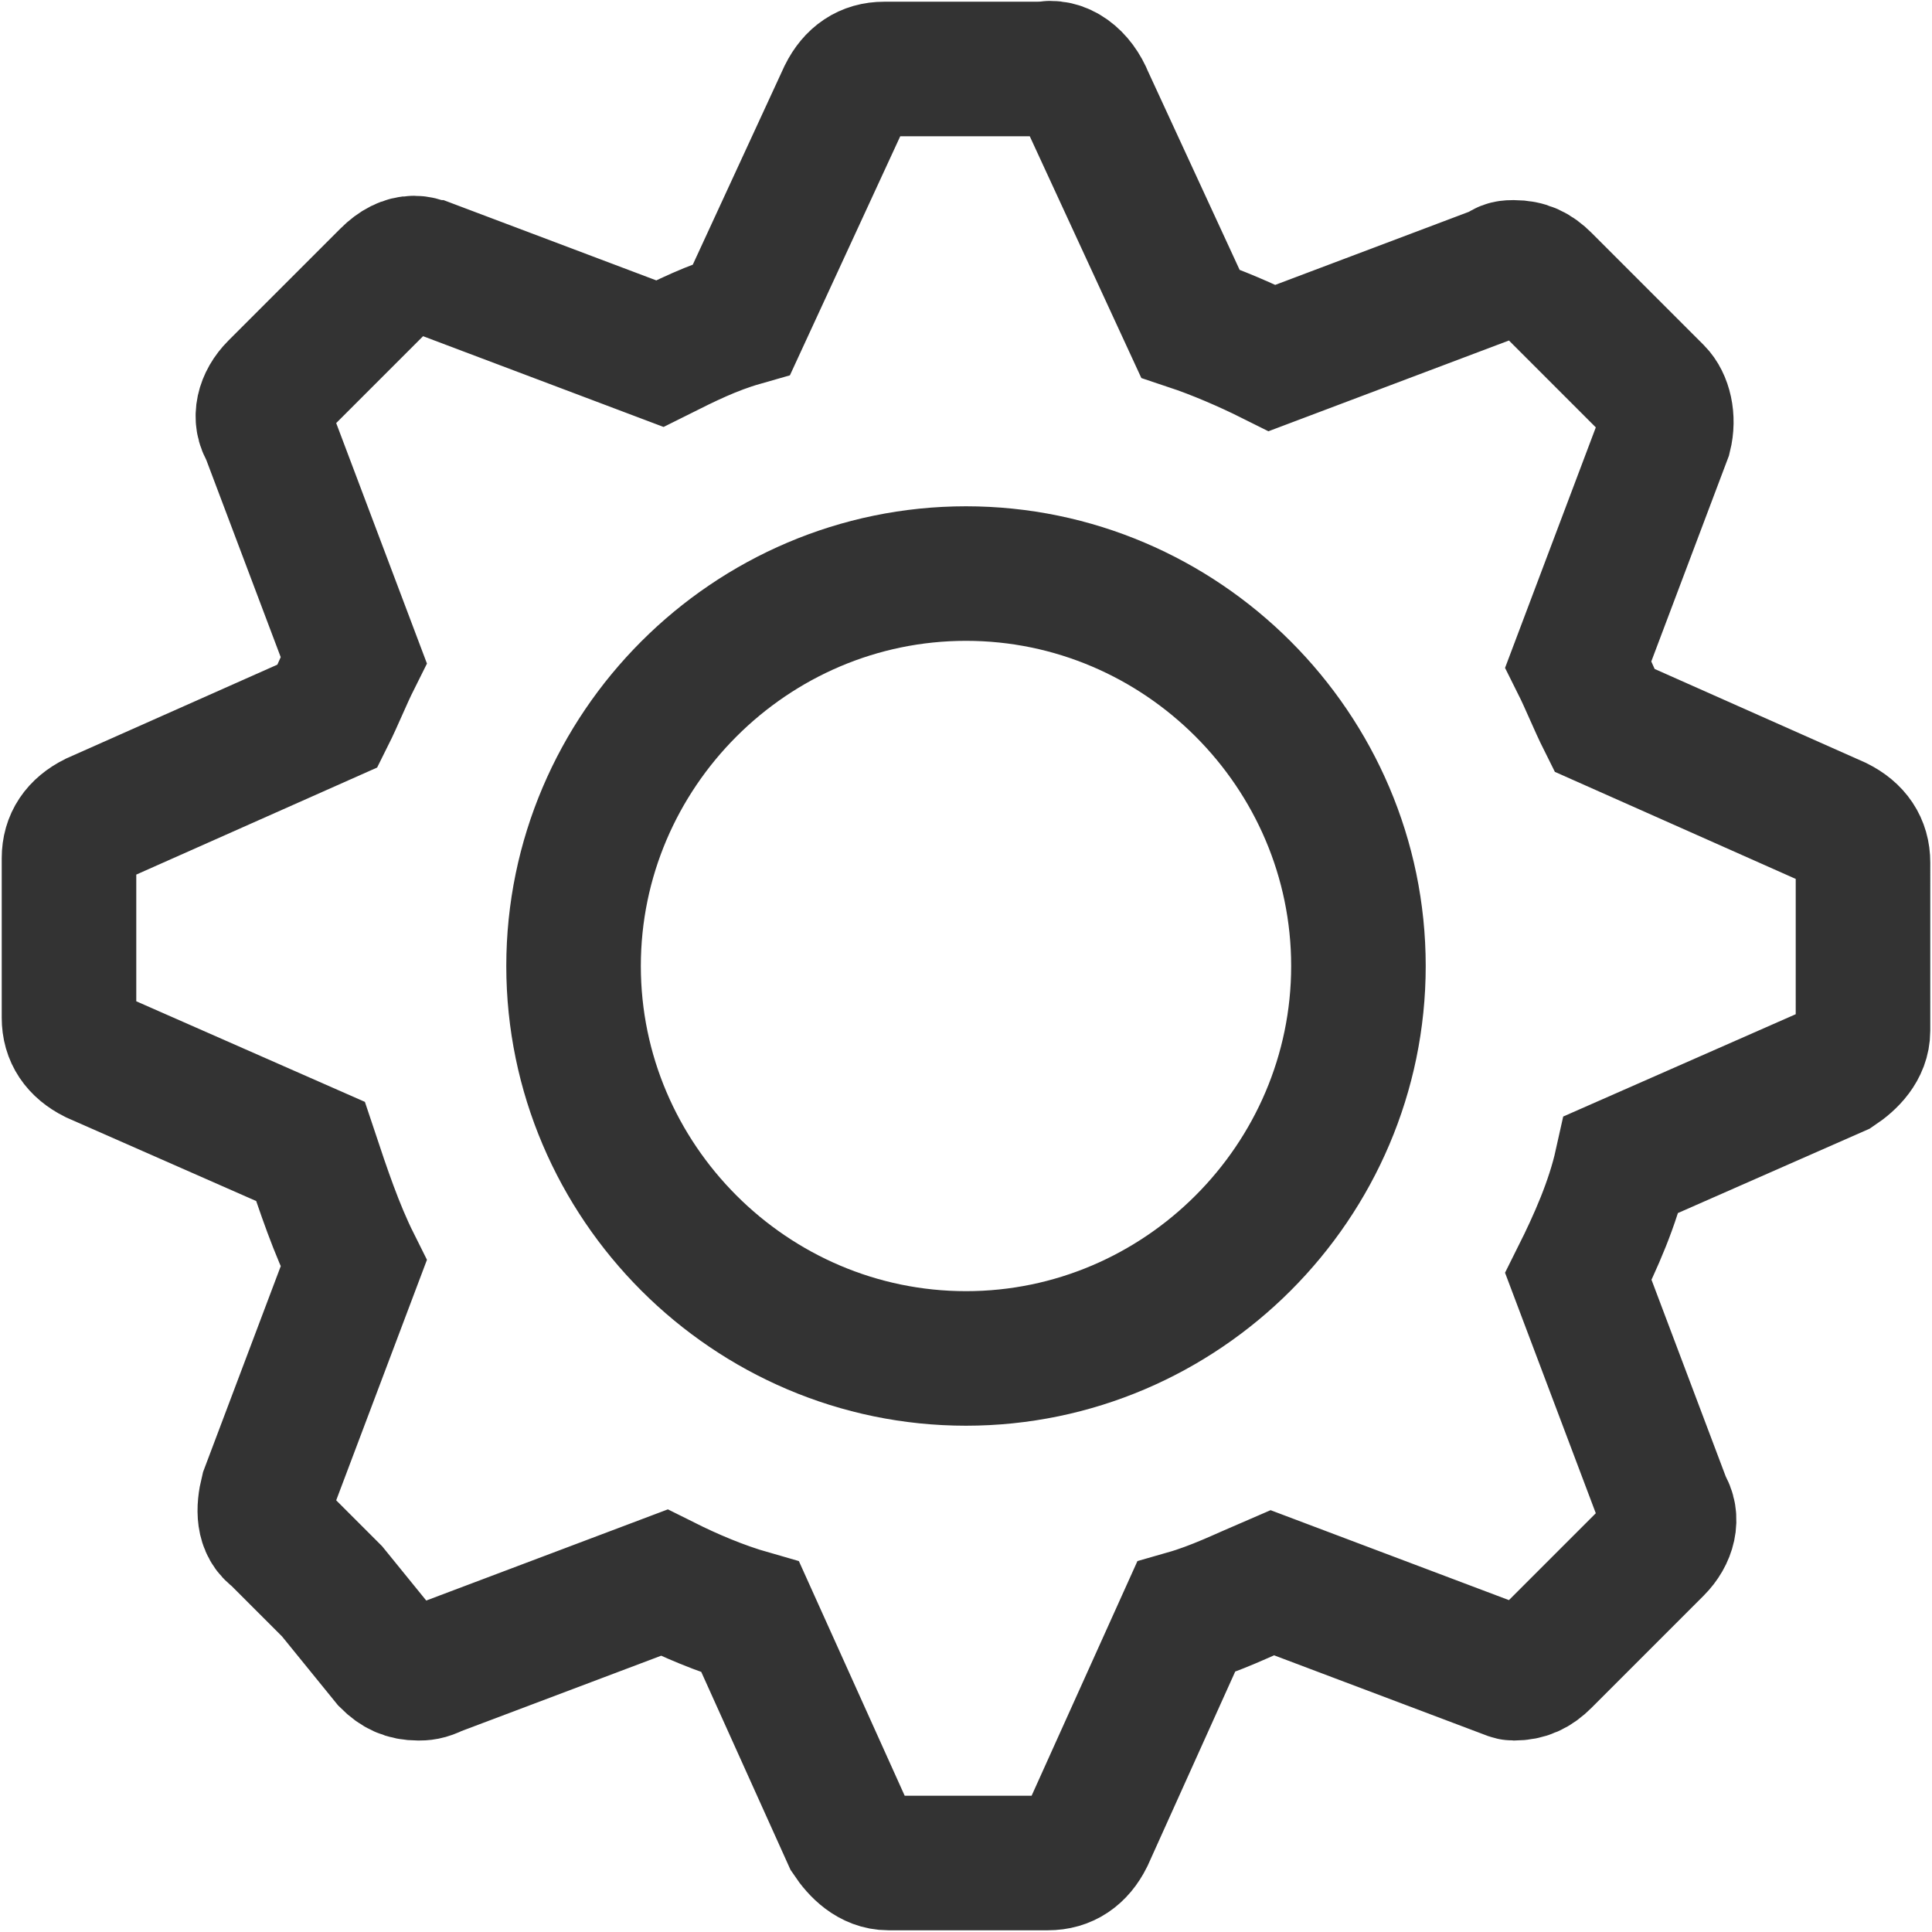
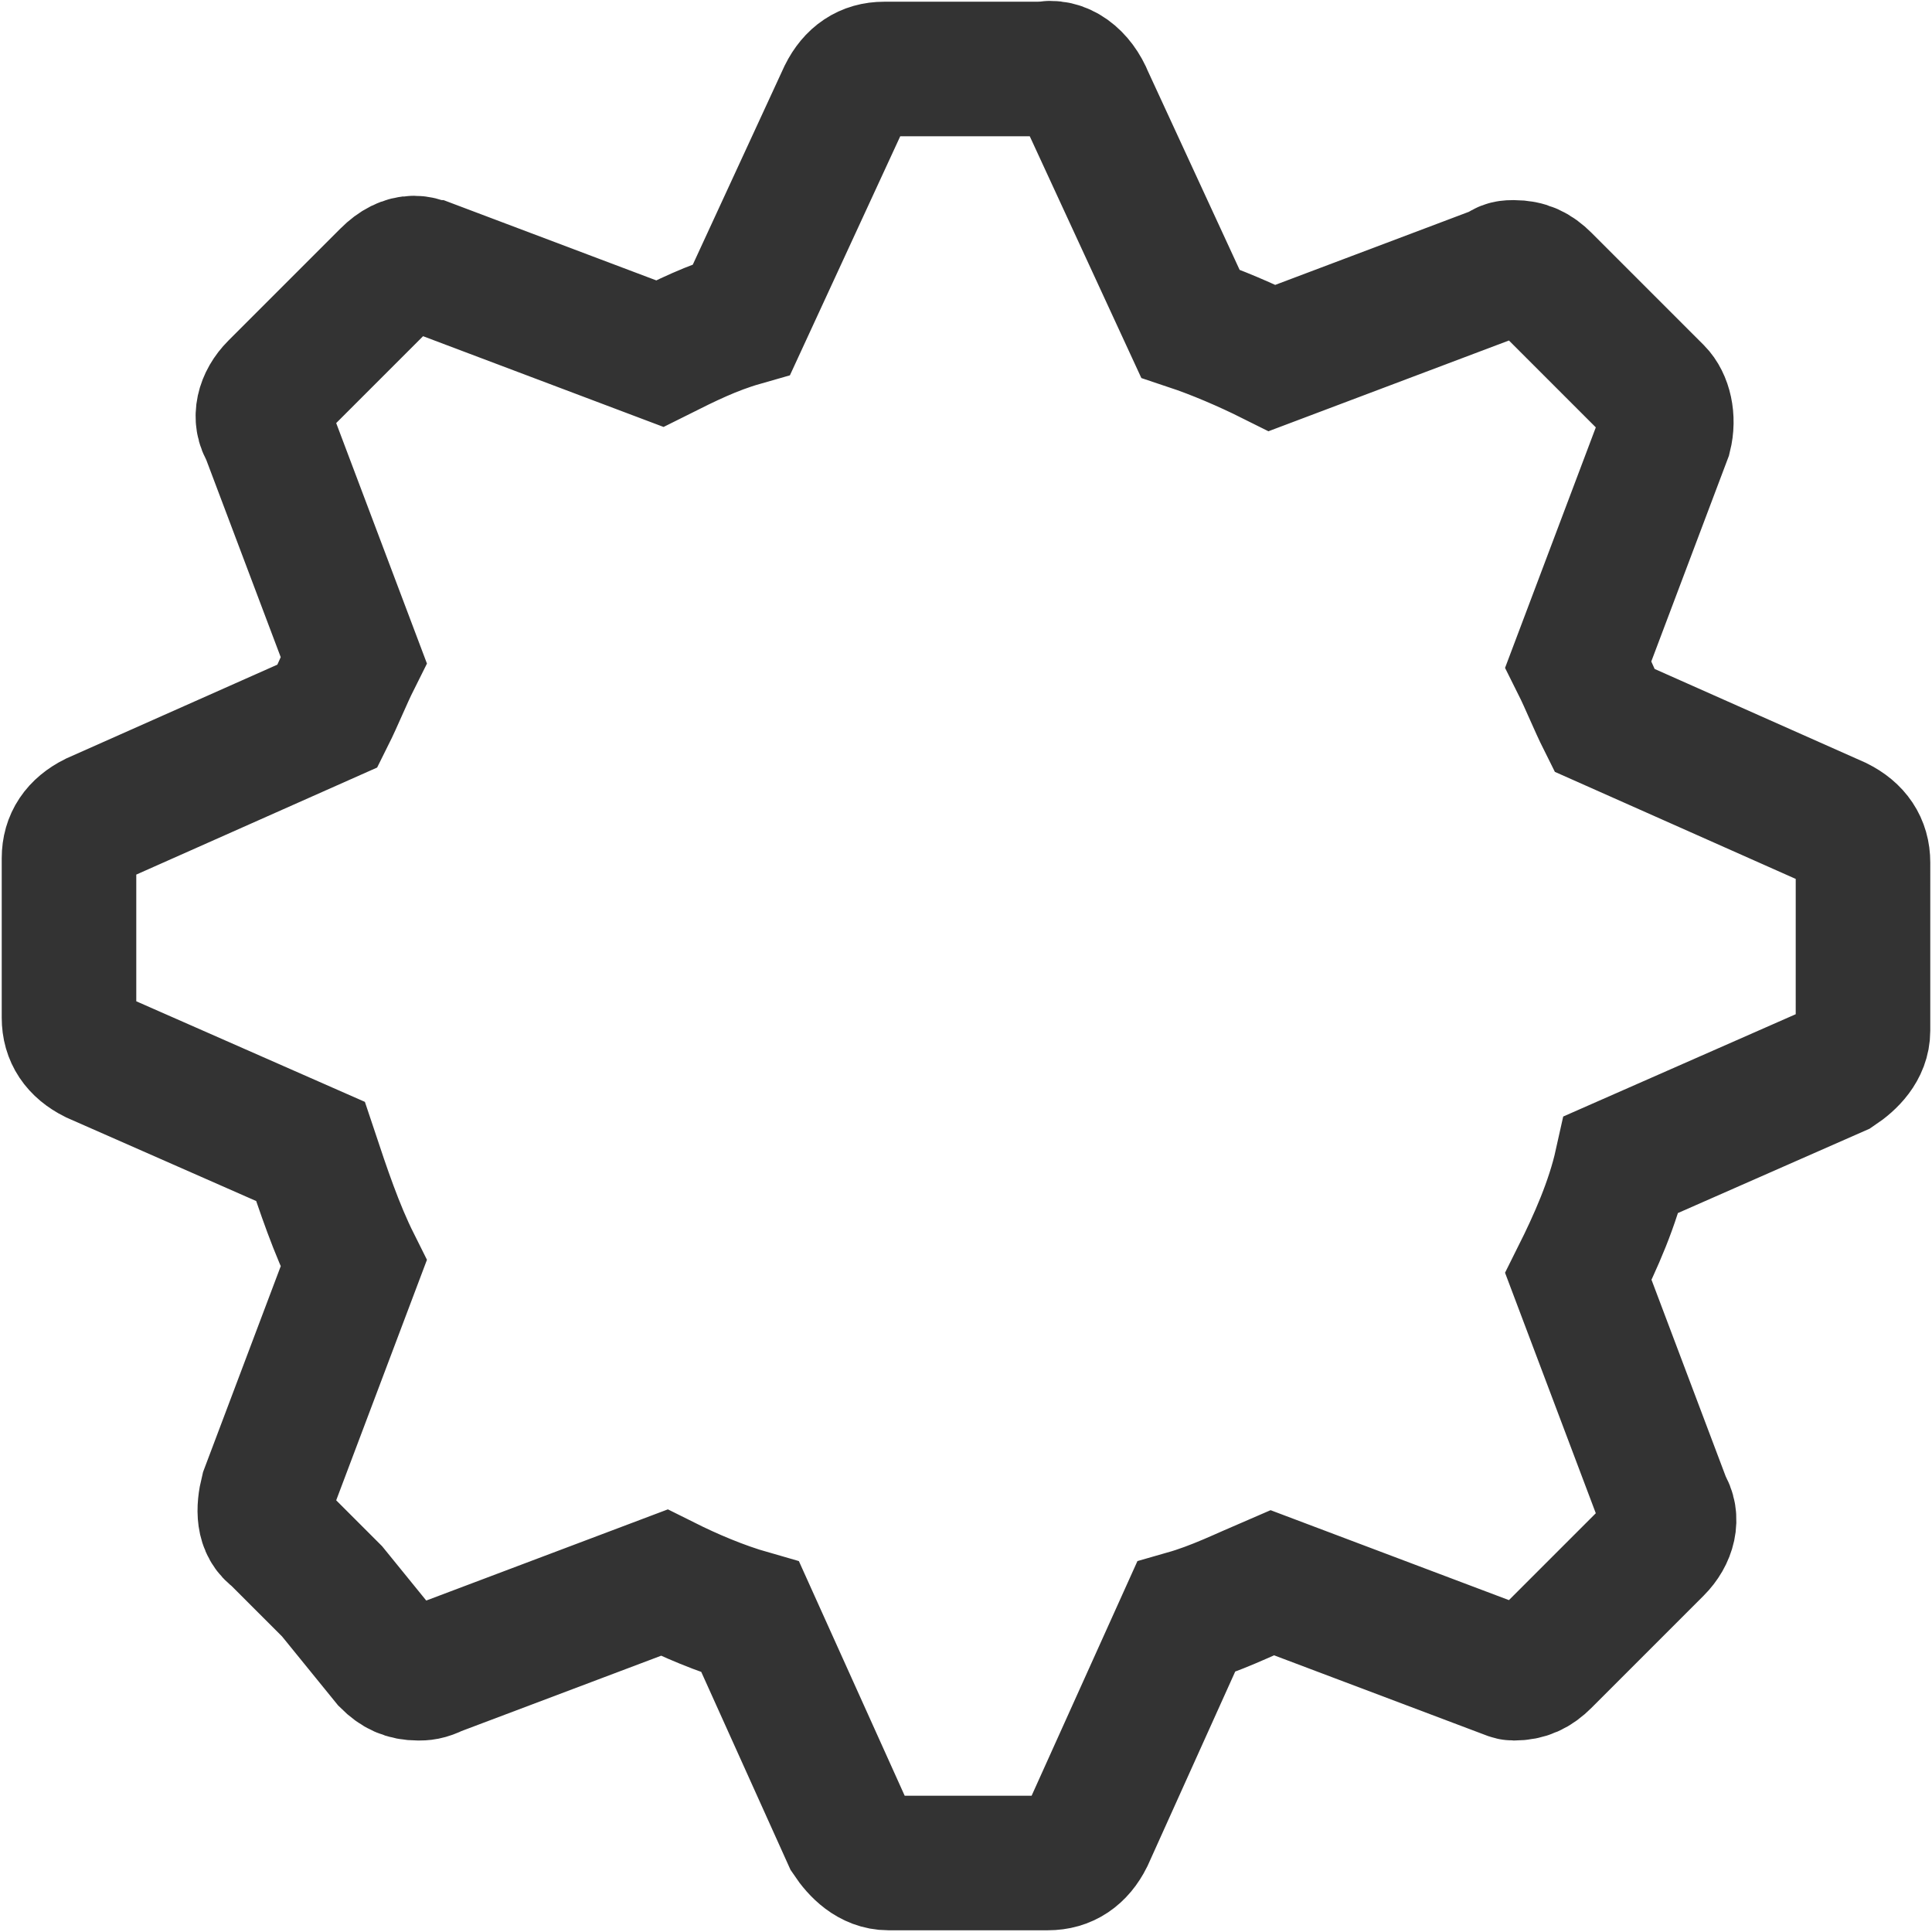
<svg xmlns="http://www.w3.org/2000/svg" version="1.1" id="Layer_2_00000124862322194642425580000006880641748921270195_" x="0px" y="0px" width="44.8px" height="44.8px" viewBox="0 0 44.8 44.8" style="enable-background:new 0 0 44.8 44.8;" xml:space="preserve">
  <style type="text/css">
	.st0{fill:none;stroke:#333333;stroke-width:3.12;stroke-miterlimit:10;}
</style>
  <g id="Capa_1">
    <g id="icon">
      <g id="icon-2">
        <g id="icon-3">
          <path class="st0" d="M24.2,1.6h-3.7c-0.4,0-0.7,0.2-0.9,0.6l-2.4,5.2c-0.7,0.2-1.3,0.5-1.9,0.8l-5.3-2c-0.1,0-0.2-0.1-0.4-0.1      C9.4,6.1,9.2,6.2,9,6.4L7.7,7.7L6.4,9c-0.3,0.3-0.4,0.7-0.2,1l2,5.3c-0.2,0.4-0.4,0.9-0.6,1.3l-5.4,2.4      c-0.4,0.2-0.6,0.5-0.6,0.9v3.7c0,0.4,0.2,0.7,0.6,0.9l5,2.2c0.3,0.9,0.6,1.8,1,2.6l-2,5.3c-0.1,0.4-0.1,0.8,0.2,1l1.3,1.3      L9,38.5c0.2,0.2,0.4,0.3,0.7,0.3c0.1,0,0.2,0,0.4-0.1l5.3-2c0.6,0.3,1.3,0.6,2,0.8l2.3,5.1c0.2,0.3,0.5,0.6,0.9,0.6h3.7      c0.4,0,0.7-0.2,0.9-0.6l2.3-5.1c0.7-0.2,1.3-0.5,2-0.8l5.3,2c0.1,0,0.2,0.1,0.3,0.1c0.3,0,0.5-0.1,0.7-0.3l1.3-1.3l1.3-1.3      c0.3-0.3,0.4-0.7,0.2-1l-2-5.3c0.4-0.8,0.8-1.7,1-2.6l5-2.2c0.3-0.2,0.6-0.5,0.6-0.9V20c0-0.4-0.2-0.7-0.6-0.9l-5.4-2.4      c-0.2-0.4-0.4-0.9-0.6-1.3l2-5.3c0.1-0.4,0-0.8-0.2-1l-1.3-1.3l-1.3-1.3c-0.2-0.2-0.4-0.3-0.7-0.3c-0.1,0-0.2,0-0.3,0.1l-5.3,2      c-0.6-0.3-1.3-0.6-1.9-0.8l-2.4-5.2C25,1.8,24.6,1.5,24.2,1.6L24.2,1.6L24.2,1.6z" />
        </g>
      </g>
      <g id="icon-4">
        <g id="icon-5">
-           <path class="st0" d="M22.4,31.5c-5,0-9.1-4.1-9.1-9.1s4.1-9.1,9.1-9.1s9.1,4.1,9.1,9.1S27.4,31.5,22.4,31.5z" />
-         </g>
+           </g>
      </g>
    </g>
  </g>
</svg>